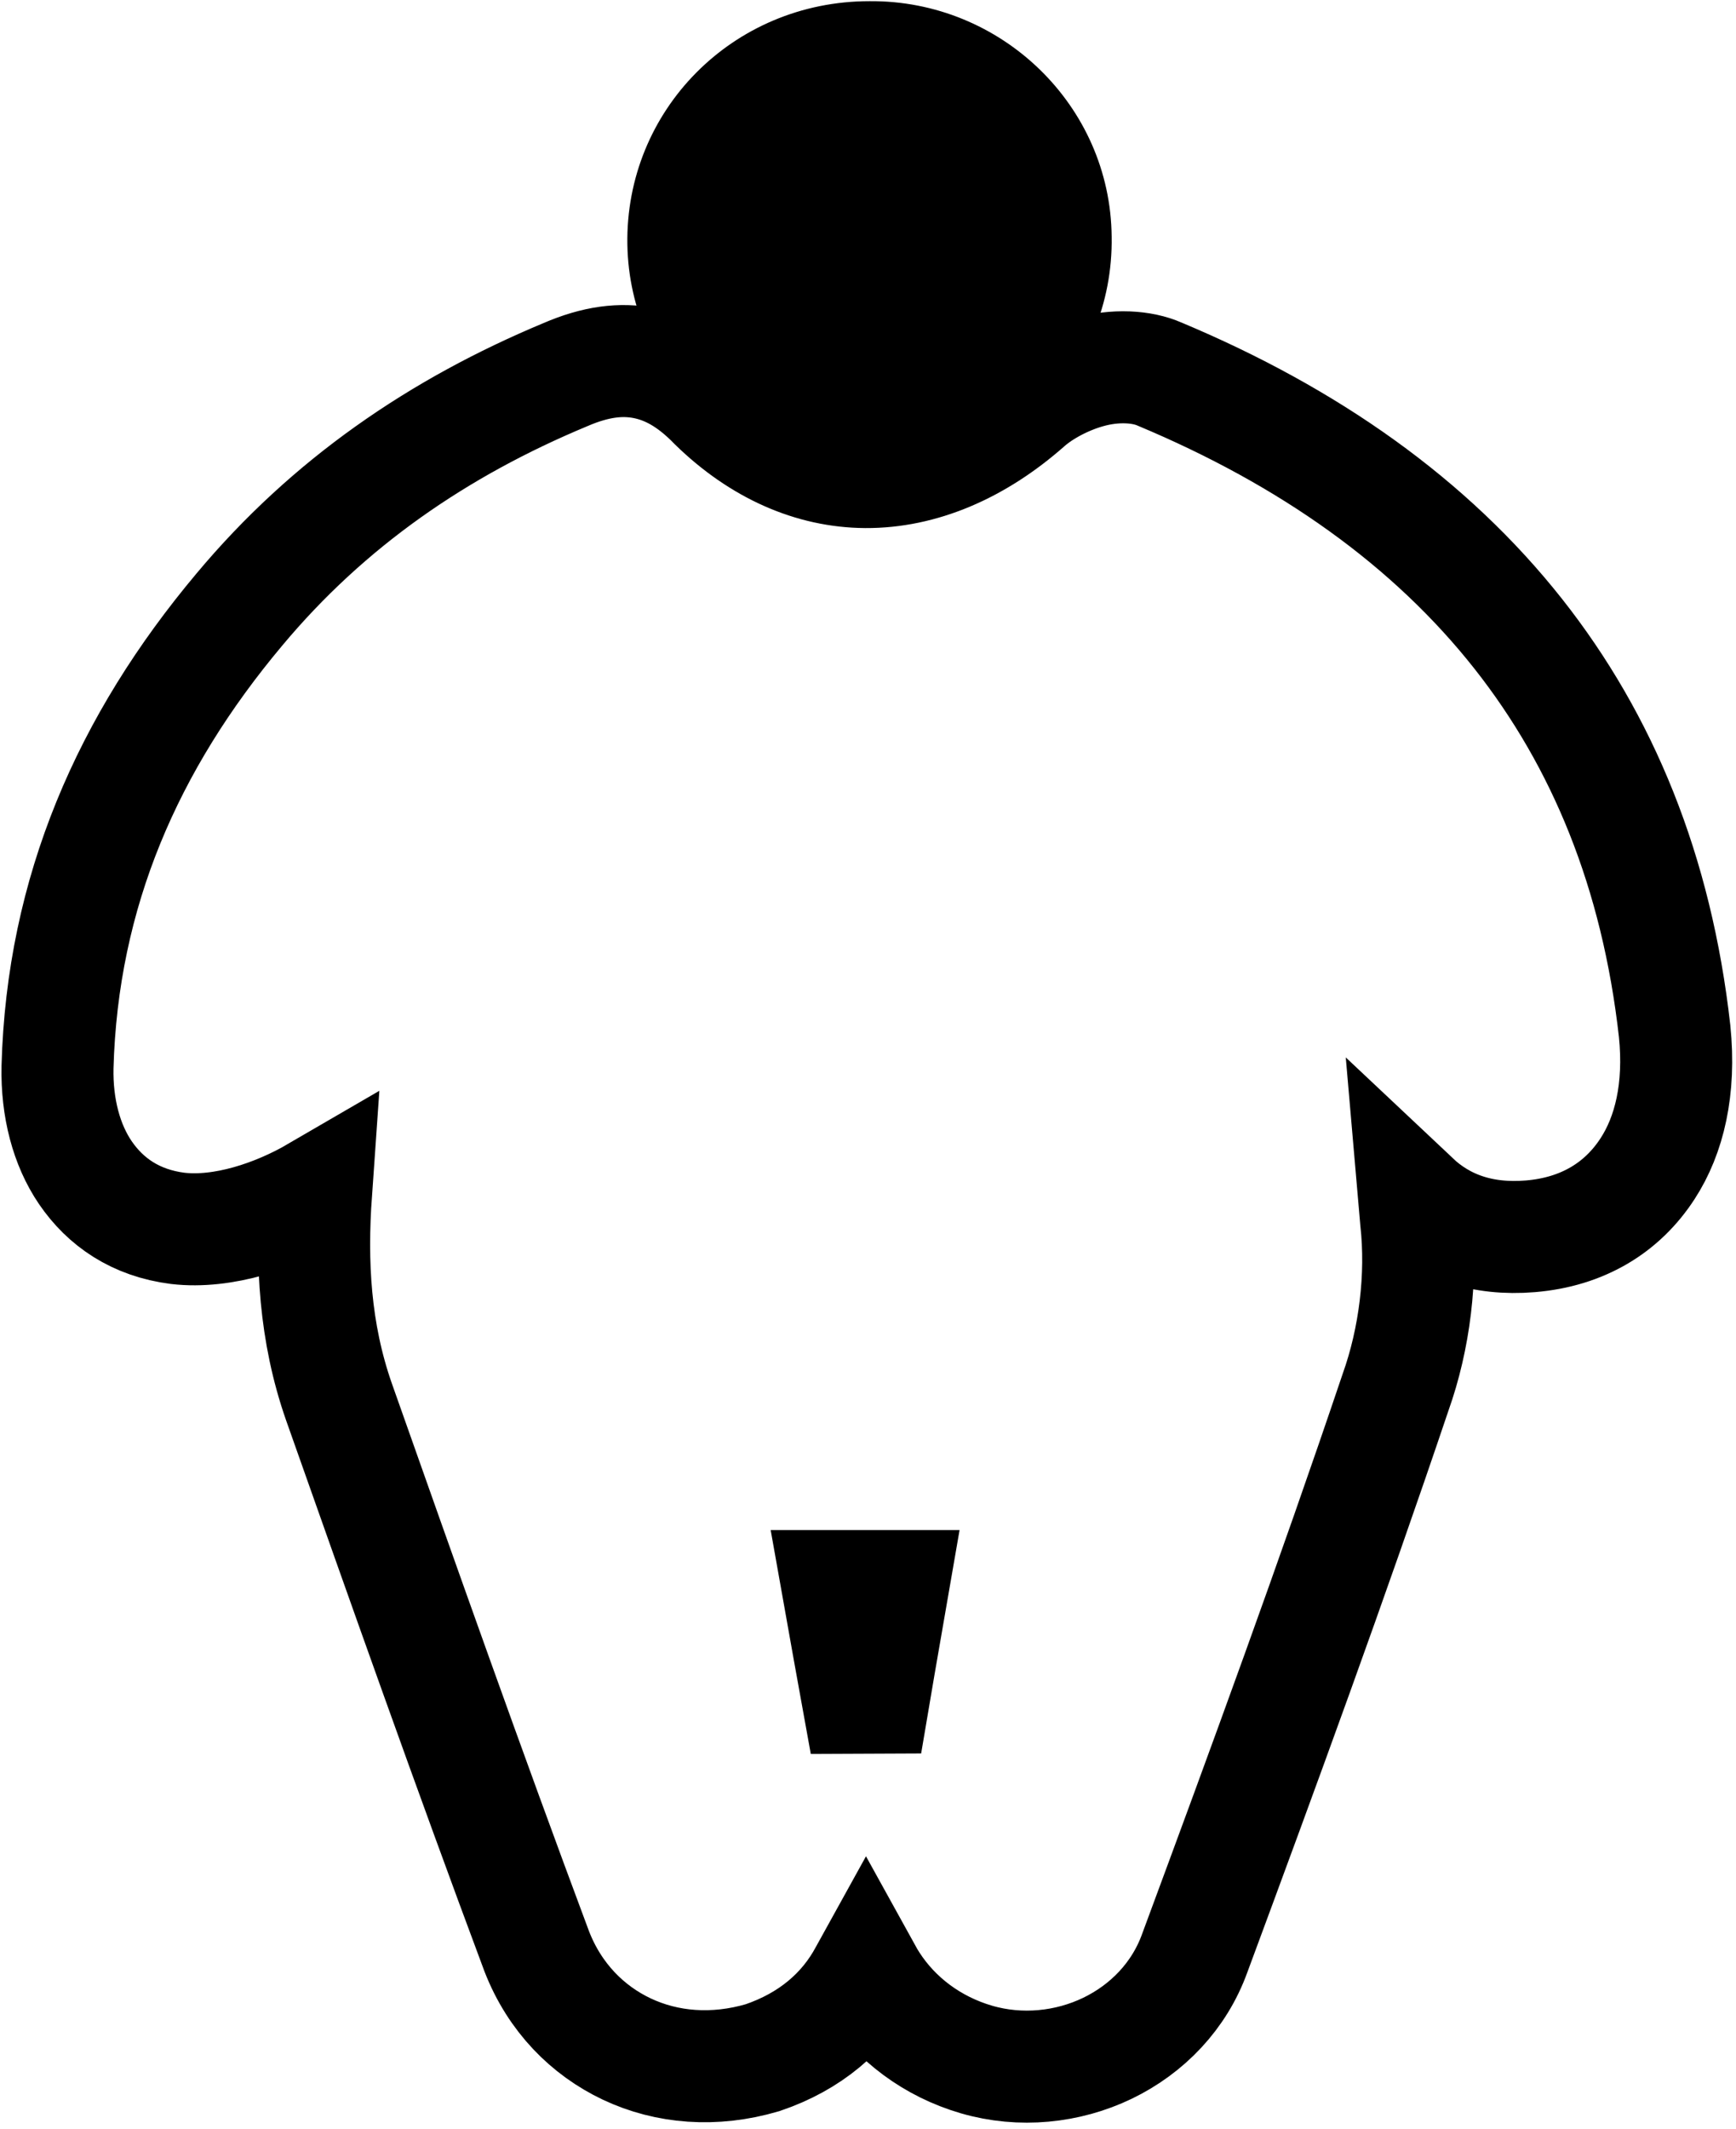
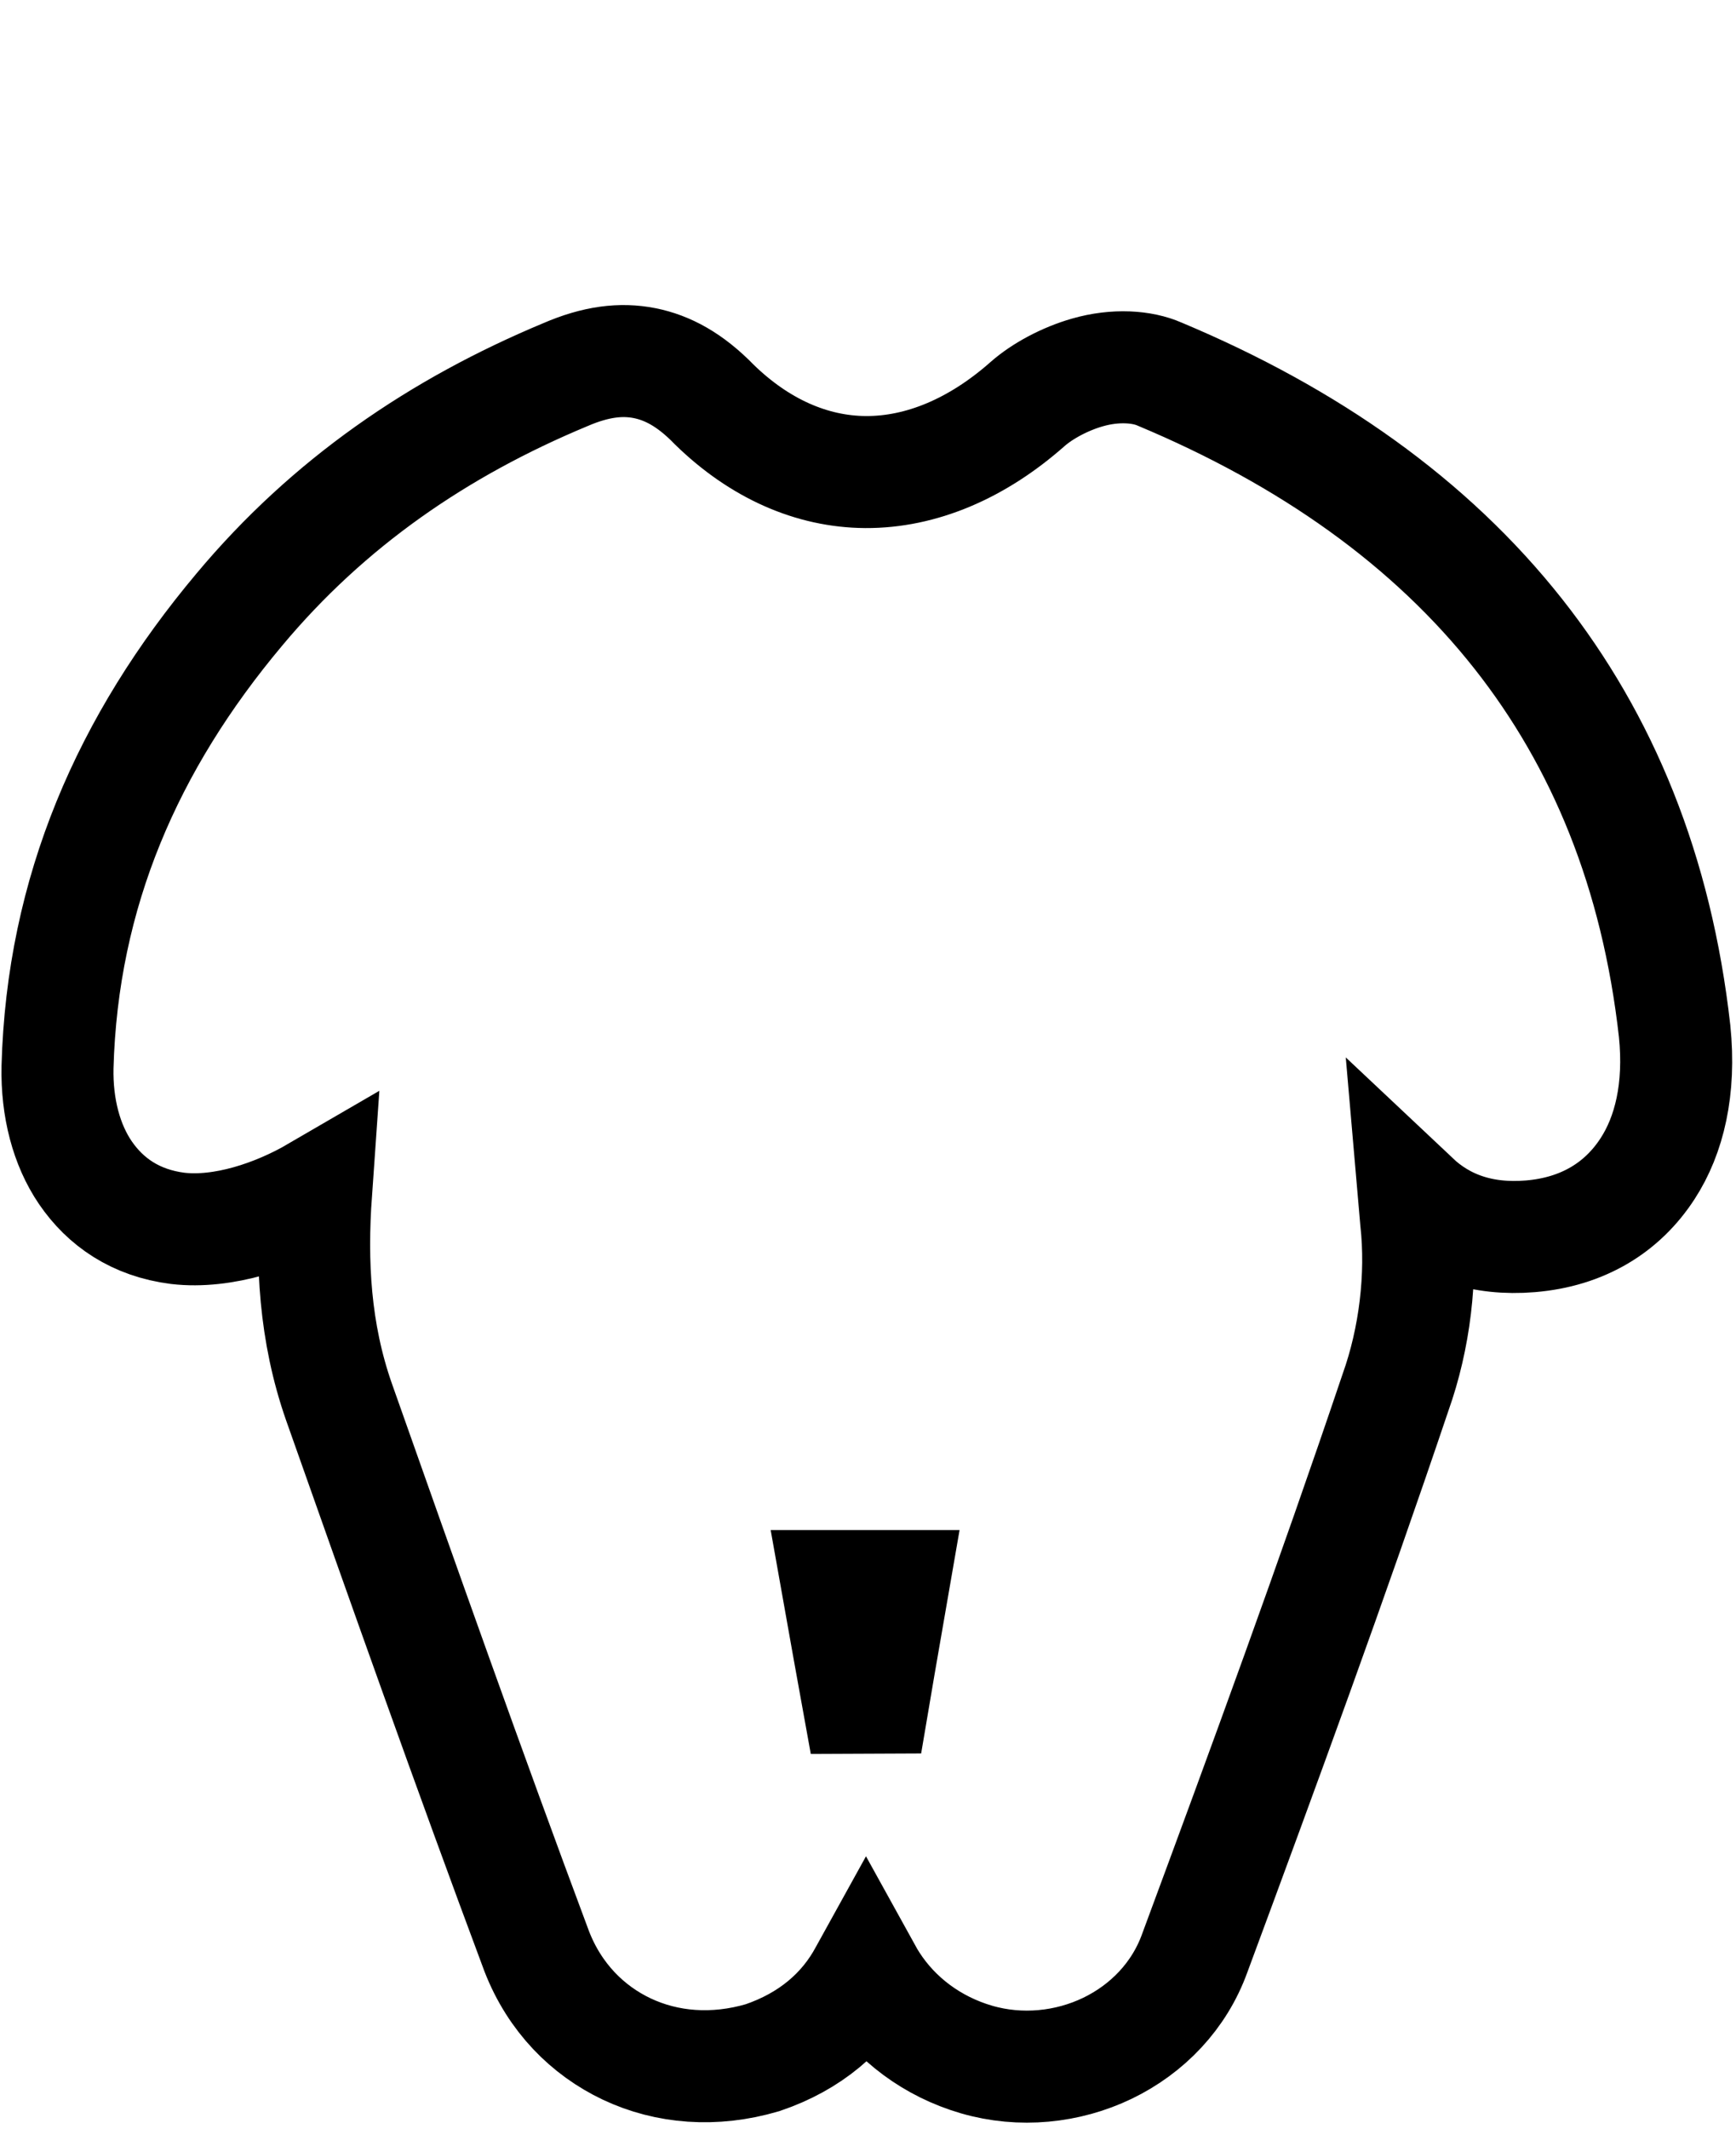
<svg xmlns="http://www.w3.org/2000/svg" width="31px" height="38px" viewBox="0 0 31 38" version="1.1">
  <title>营养管理3</title>
  <desc>Created with Sketch.</desc>
  <g id="2020.12.22" stroke="none" stroke-width="1" fill="none" fill-rule="evenodd">
    <g id="index" transform="translate(-747, -4606)" fill-rule="nonzero">
      <g id="营养管理3" transform="translate(749, 4606)">
        <path d="M3.644,21.287 C3.556,22.537 3.618,23.782 4.052,25.023 C5.21,28.299 6.366,31.572 7.586,34.838 C7.907,35.661 8.492,36.247 9.193,36.579 C9.908,36.916 10.753,36.987 11.617,36.733 C12.464,36.446 13.079,35.922 13.449,35.231 C13.454,35.222 13.458,35.213 13.463,35.204 C13.5,35.271 13.539,35.336 13.58,35.4 C13.996,36.044 14.649,36.536 15.439,36.766 C16.223,36.994 17.066,36.907 17.776,36.565 C18.487,36.222 19.061,35.629 19.336,34.862 C20.57,31.532 21.784,28.222 22.921,24.853 C23.262,23.897 23.398,22.783 23.287,21.78 C23.277,21.655 23.267,21.53 23.256,21.404 C23.774,21.892 24.46,22.142 25.329,22.07 C26.264,21.992 26.971,21.557 27.422,20.861 C27.807,20.268 28.01,19.445 27.904,18.408 C27.585,15.561 26.618,13.225 25.115,11.319 C23.541,9.324 21.373,7.795 18.706,6.678 C18.403,6.544 17.926,6.502 17.414,6.65 C17.018,6.764 16.616,6.978 16.348,7.214 C15.451,8.007 14.451,8.432 13.456,8.427 C12.499,8.421 11.566,8.012 10.757,7.224 C10.32,6.773 9.915,6.564 9.513,6.483 C9.09,6.399 8.64,6.453 8.094,6.689 C5.831,7.632 3.864,8.978 2.272,10.884 C0.285,13.252 -0.888,15.921 -0.973,19.05 C-0.988,19.773 -0.815,20.437 -0.475,20.935 C-0.116,21.459 0.42,21.832 1.172,21.928 C1.983,22.023 2.929,21.703 3.644,21.287 Z M13.463,31.136 C13.432,30.961 13.4,30.786 13.368,30.611 C13.23,29.85 13.092,29.086 12.955,28.314 L13.946,28.314 C13.78,29.268 13.62,30.202 13.463,31.136 Z" id="路径" stroke="#000000" stroke-width="2" />
-         <path d="M13.527,0.021 C15.874,0.001 17.831,1.879 17.851,4.227 C17.89,6.614 15.953,8.571 13.546,8.571 C11.179,8.571 9.242,6.693 9.203,4.364 C9.164,1.977 11.081,0.021 13.527,0.021 L13.527,0.021 Z" id="路径" fill="#000000" />
      </g>
    </g>
  </g>
</svg>